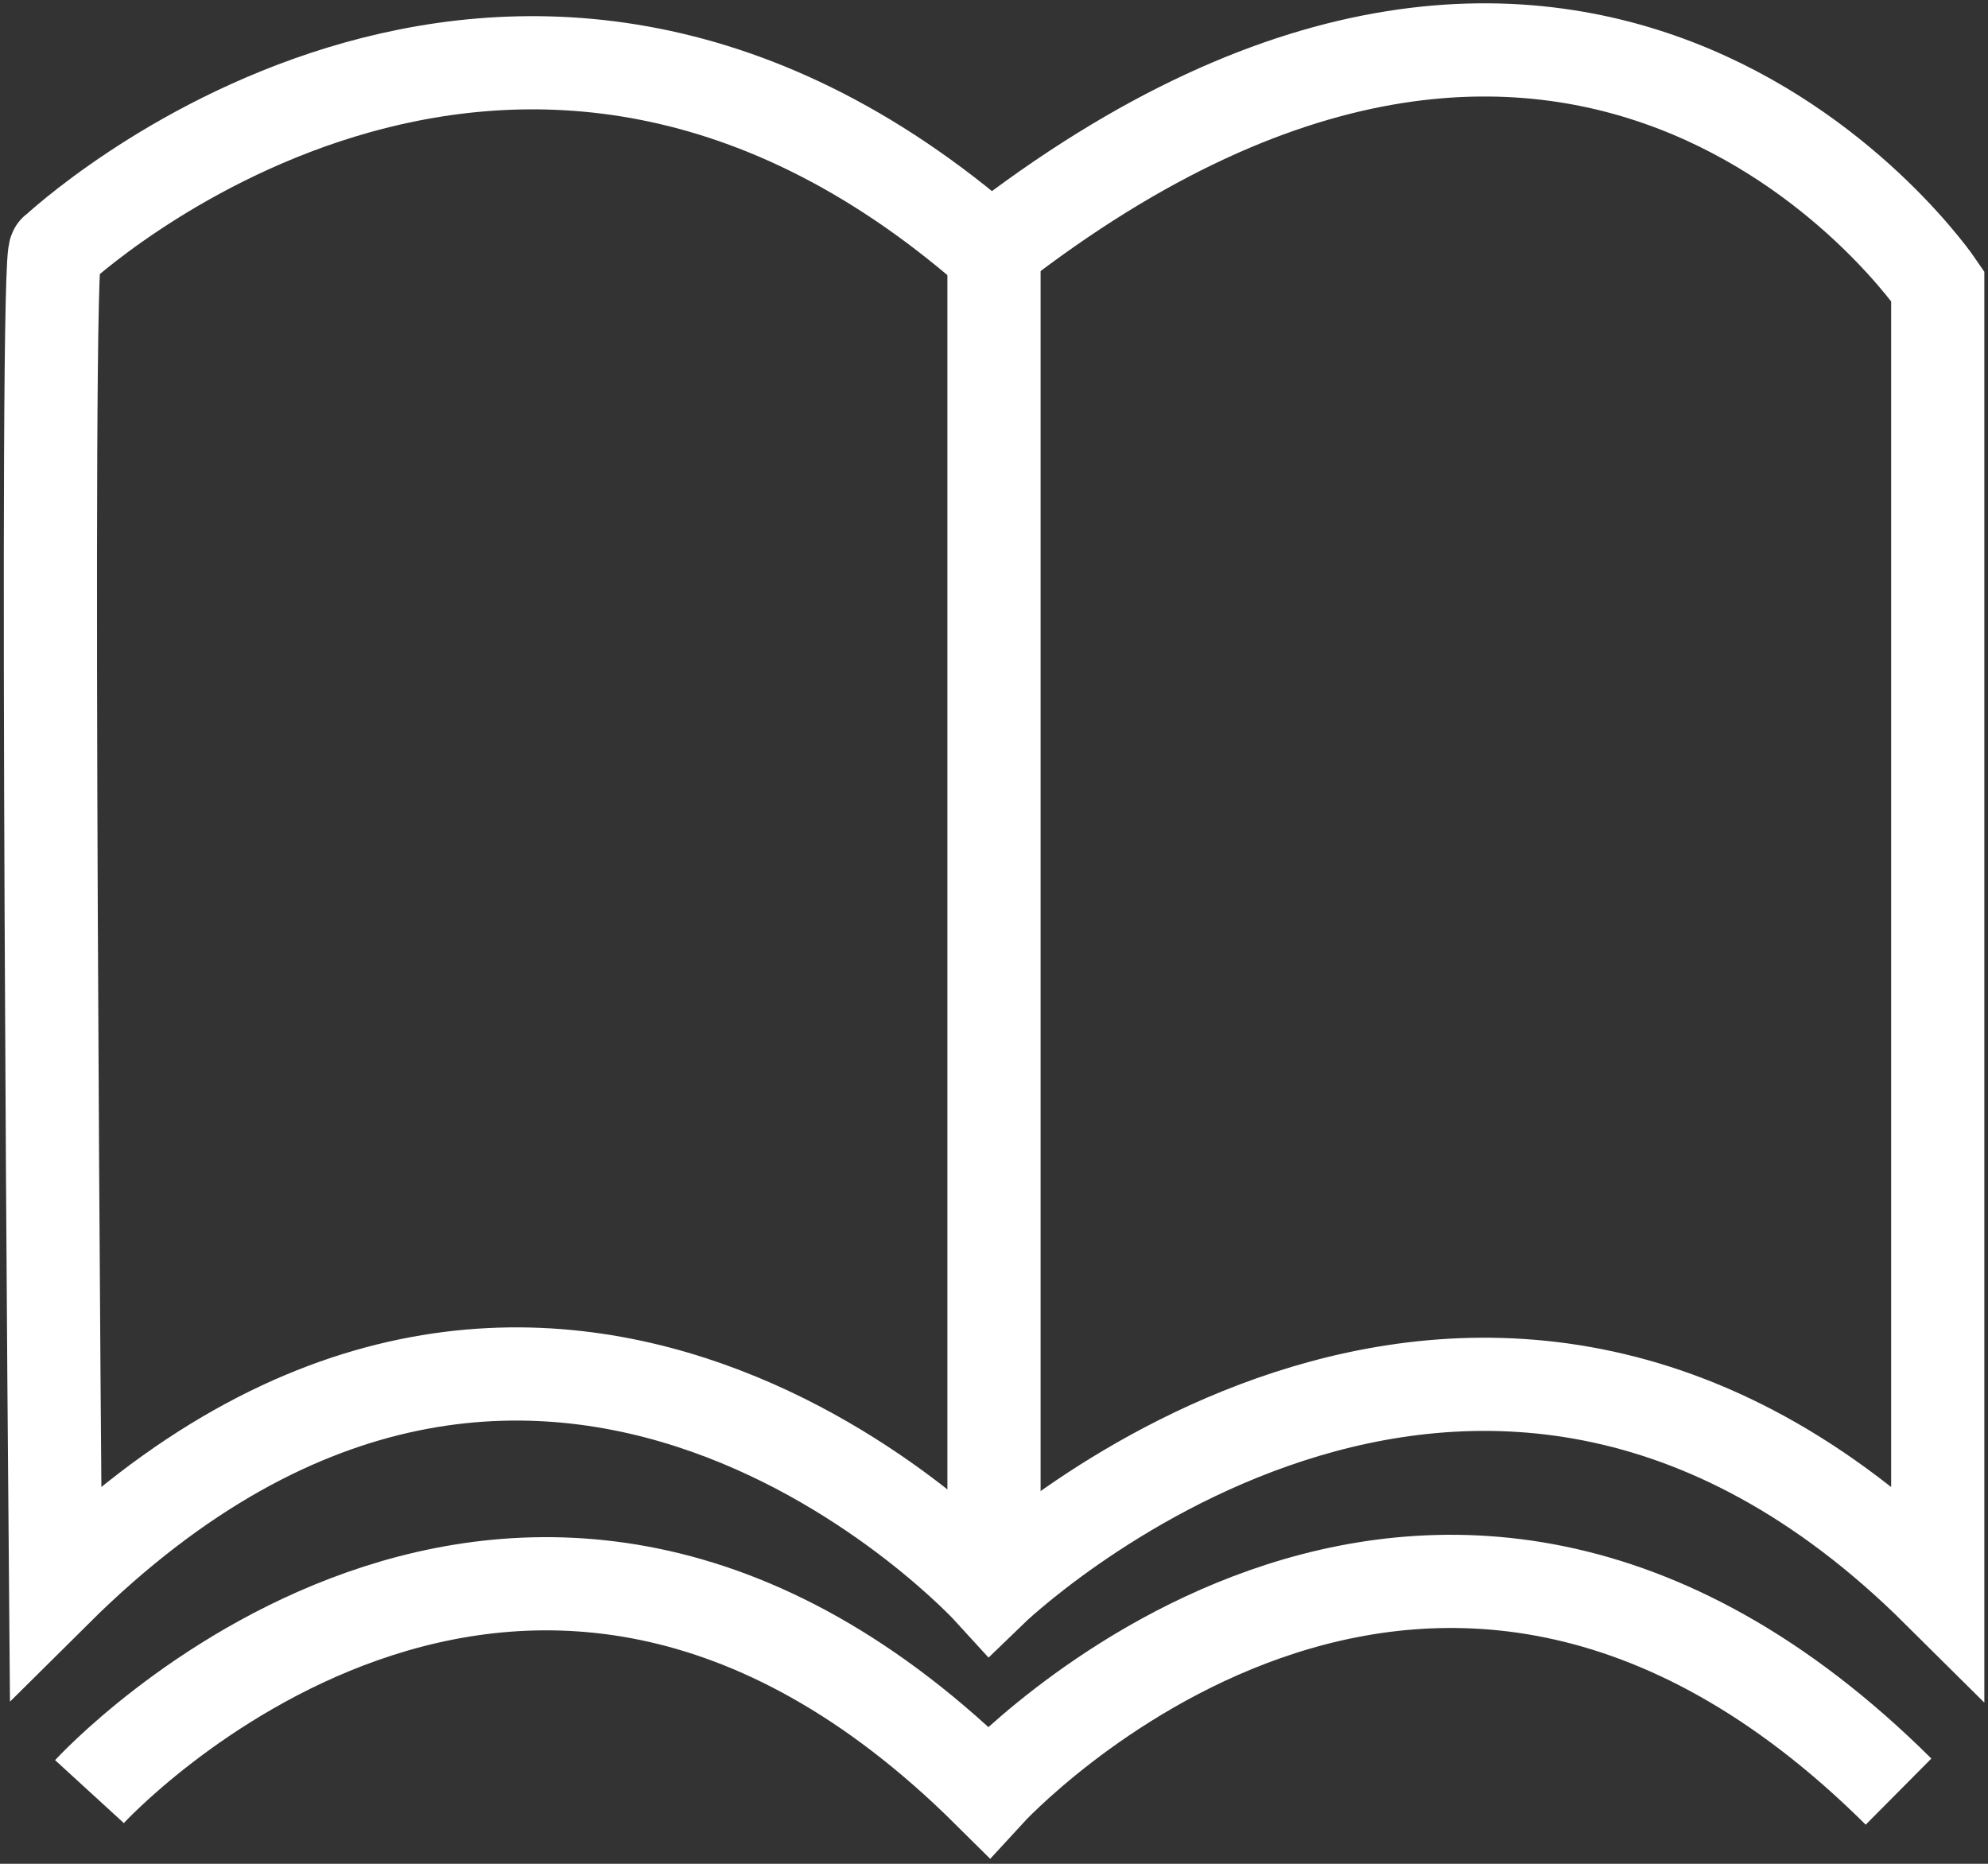
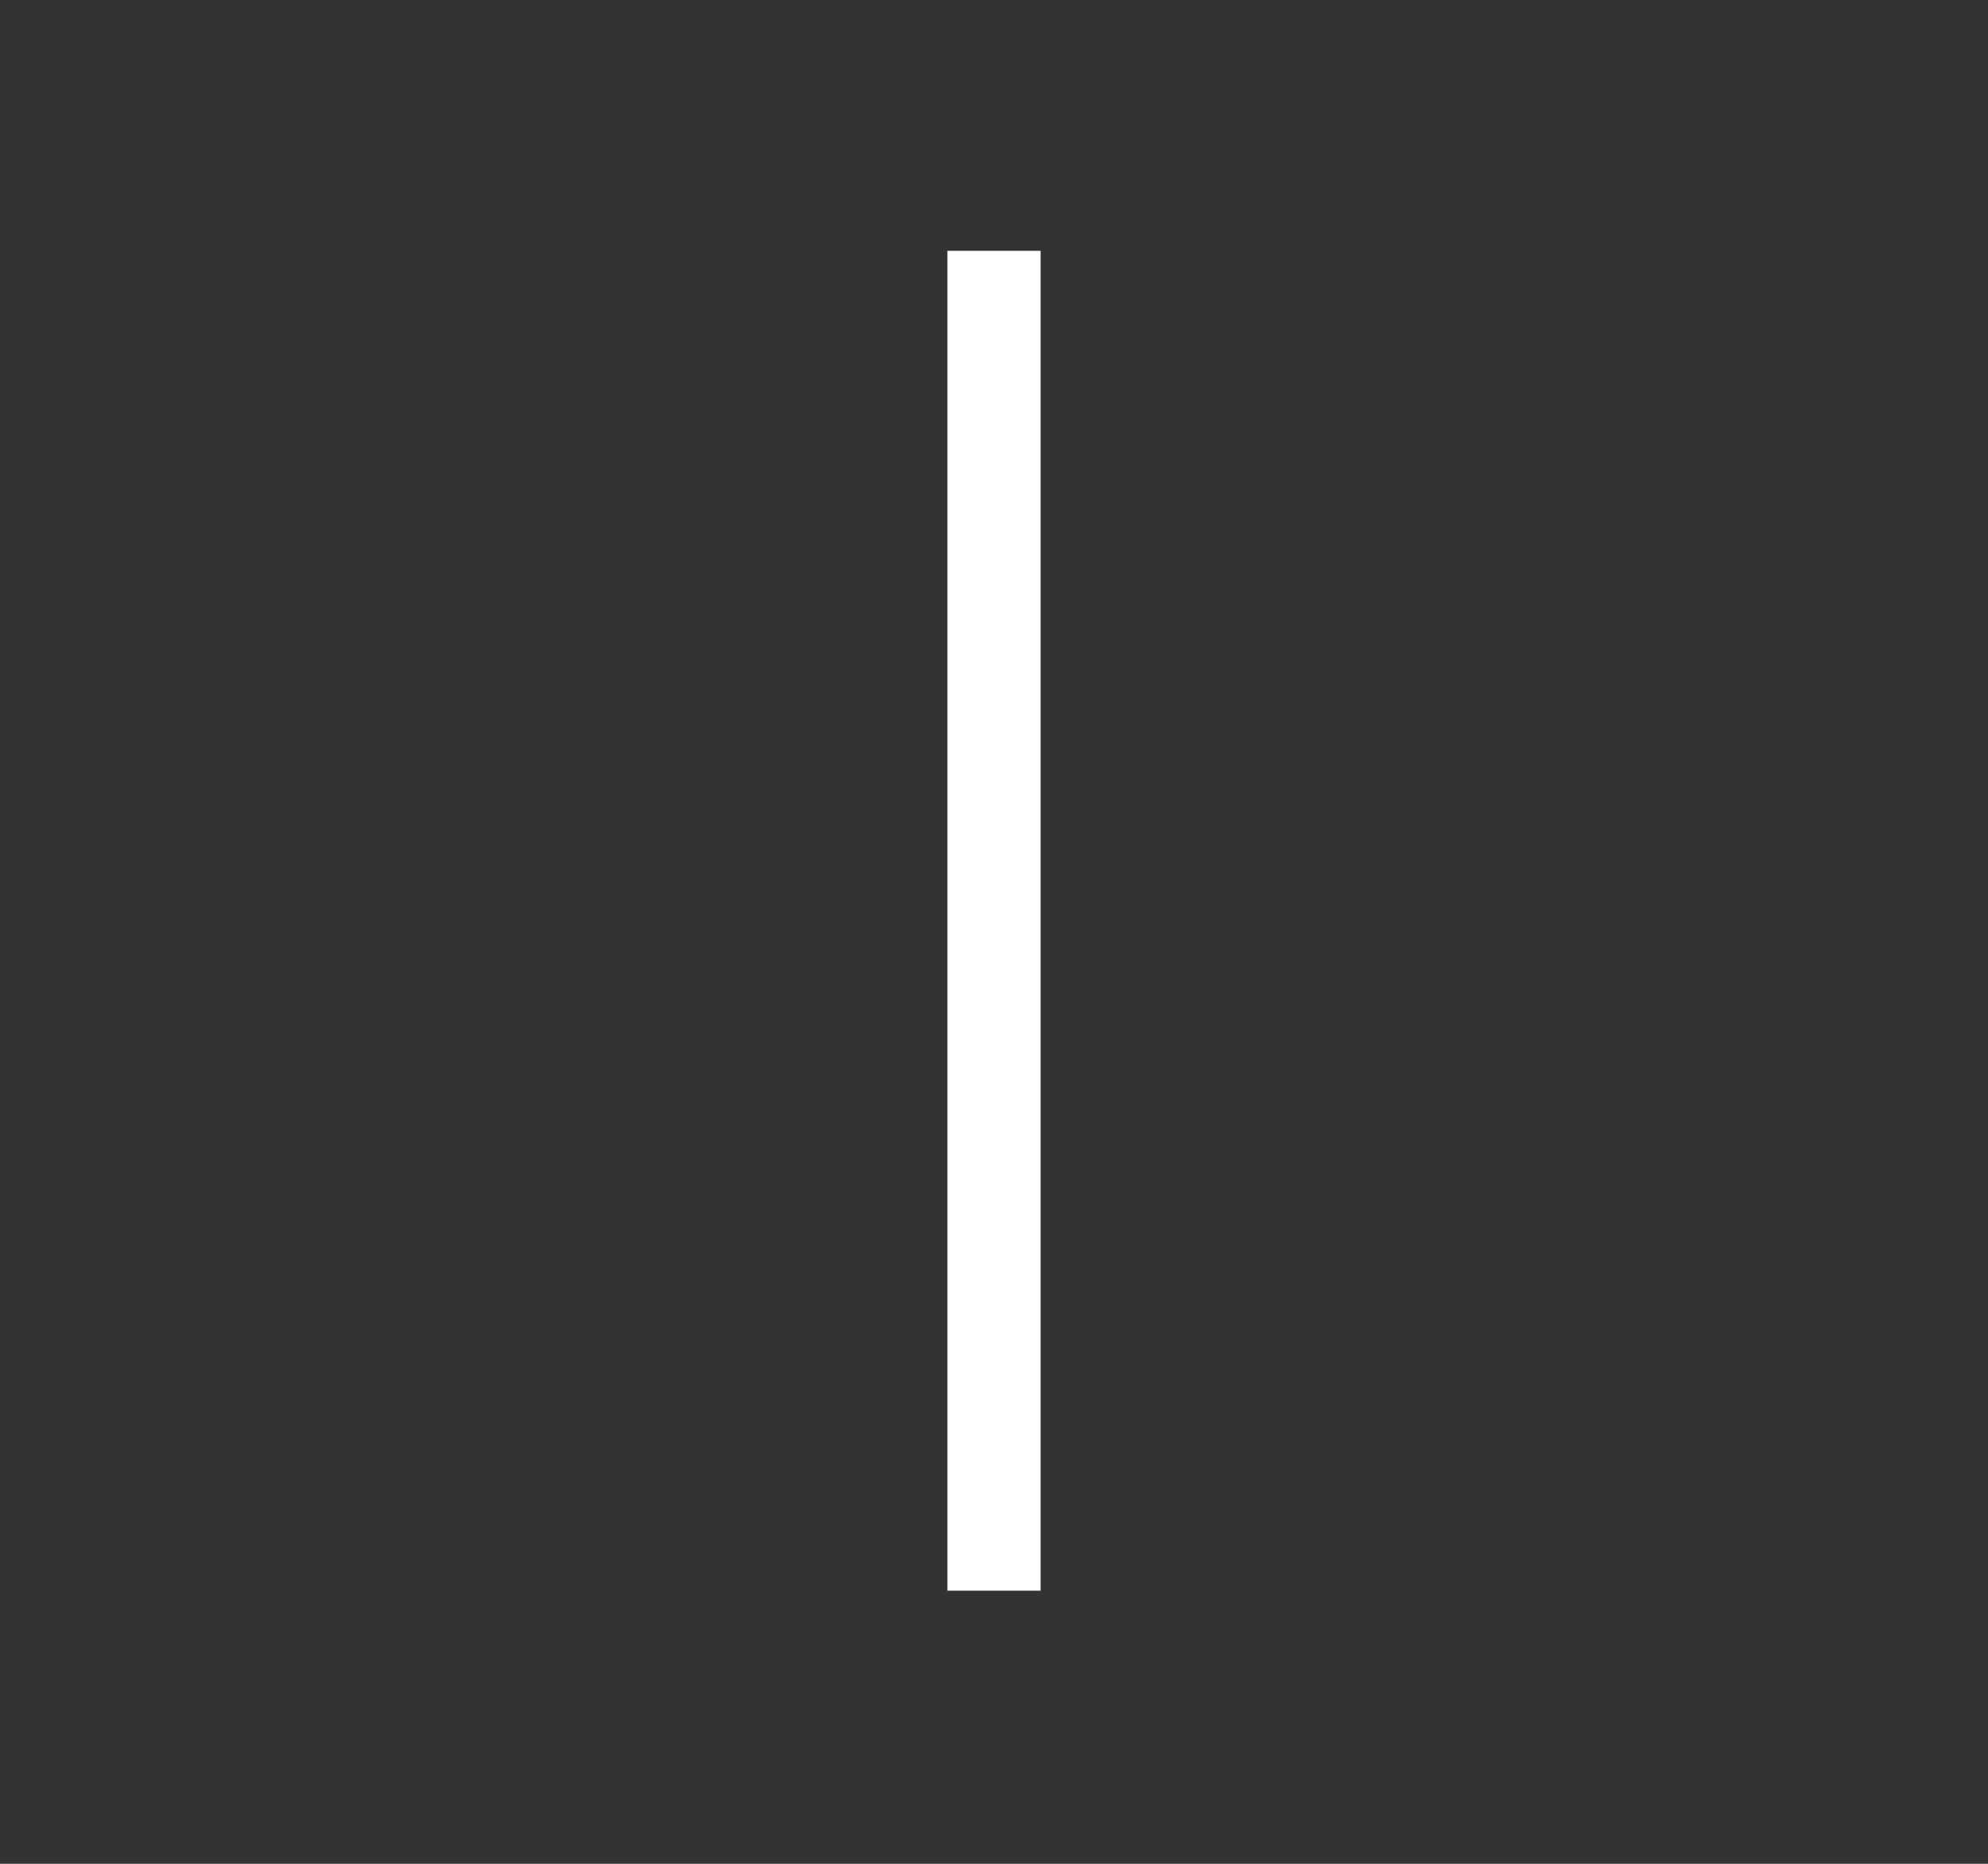
<svg xmlns="http://www.w3.org/2000/svg" width="64" height="60" viewBox="0 0 64 60" fill="none">
  <rect x="0" y="0" width="64" height="60" fill="#333333" stroke="none" />
  <g clip-path="url(#clip0_13_508)">
-     <path d="M31.892 8.074C16.264 -5.547 1.79 8.074 1.79 8.074C1.413 7.699 1.79 51.208 1.79 51.208C17.602 35.51 31.892 51.208 31.892 51.208C31.892 51.208 47.326 36.259 62.382 51.208V9.209C62.382 9.209 51.36 -7.089 31.924 8.042L31.892 8.074Z" stroke="white" stroke-width="3" stroke-miterlimit="10" />
    <path d="M32 8.074V51.208" stroke="white" stroke-width="3" stroke-miterlimit="10" />
-     <path d="M2.88 57.676C2.88 57.676 16.663 42.62 31.827 57.676C31.827 57.676 45.784 42.449 61.12 57.676" stroke="white" stroke-width="3" stroke-miterlimit="10" />
  </g>
  <defs>
    <clipPath id="clip0_13_508">
      <rect width="64" height="60" fill="white" />
    </clipPath>
  </defs>
</svg>